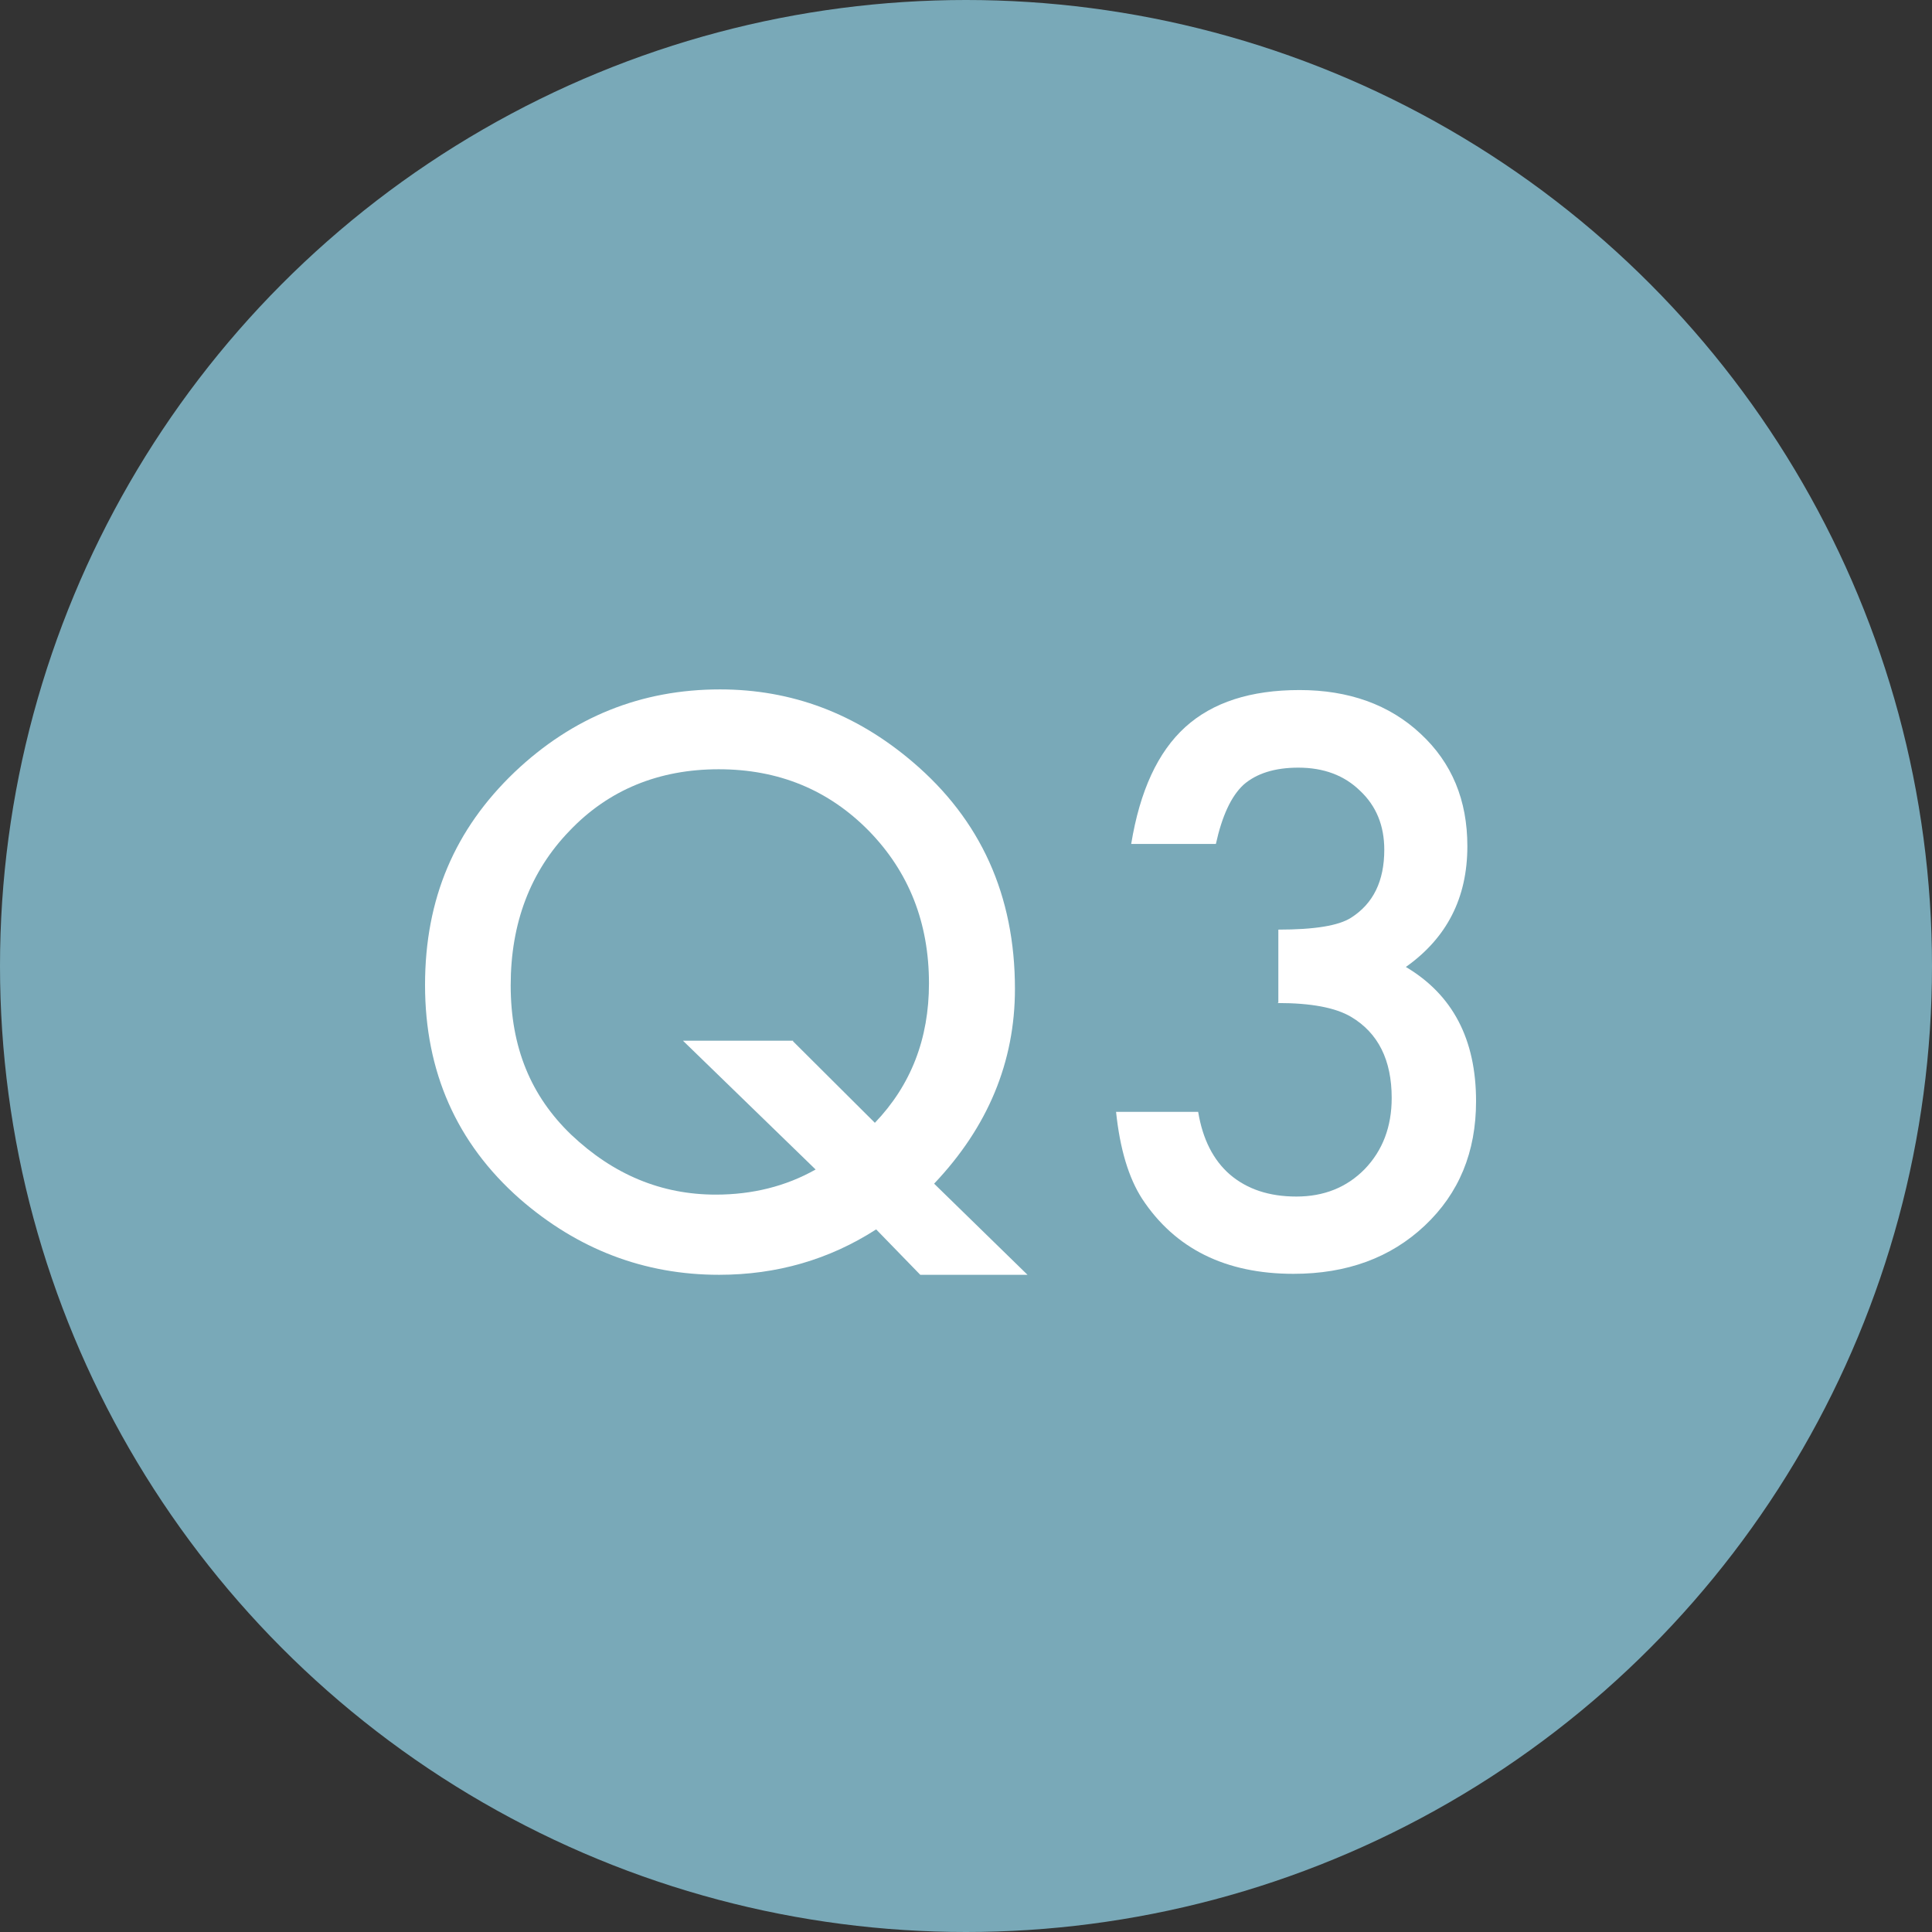
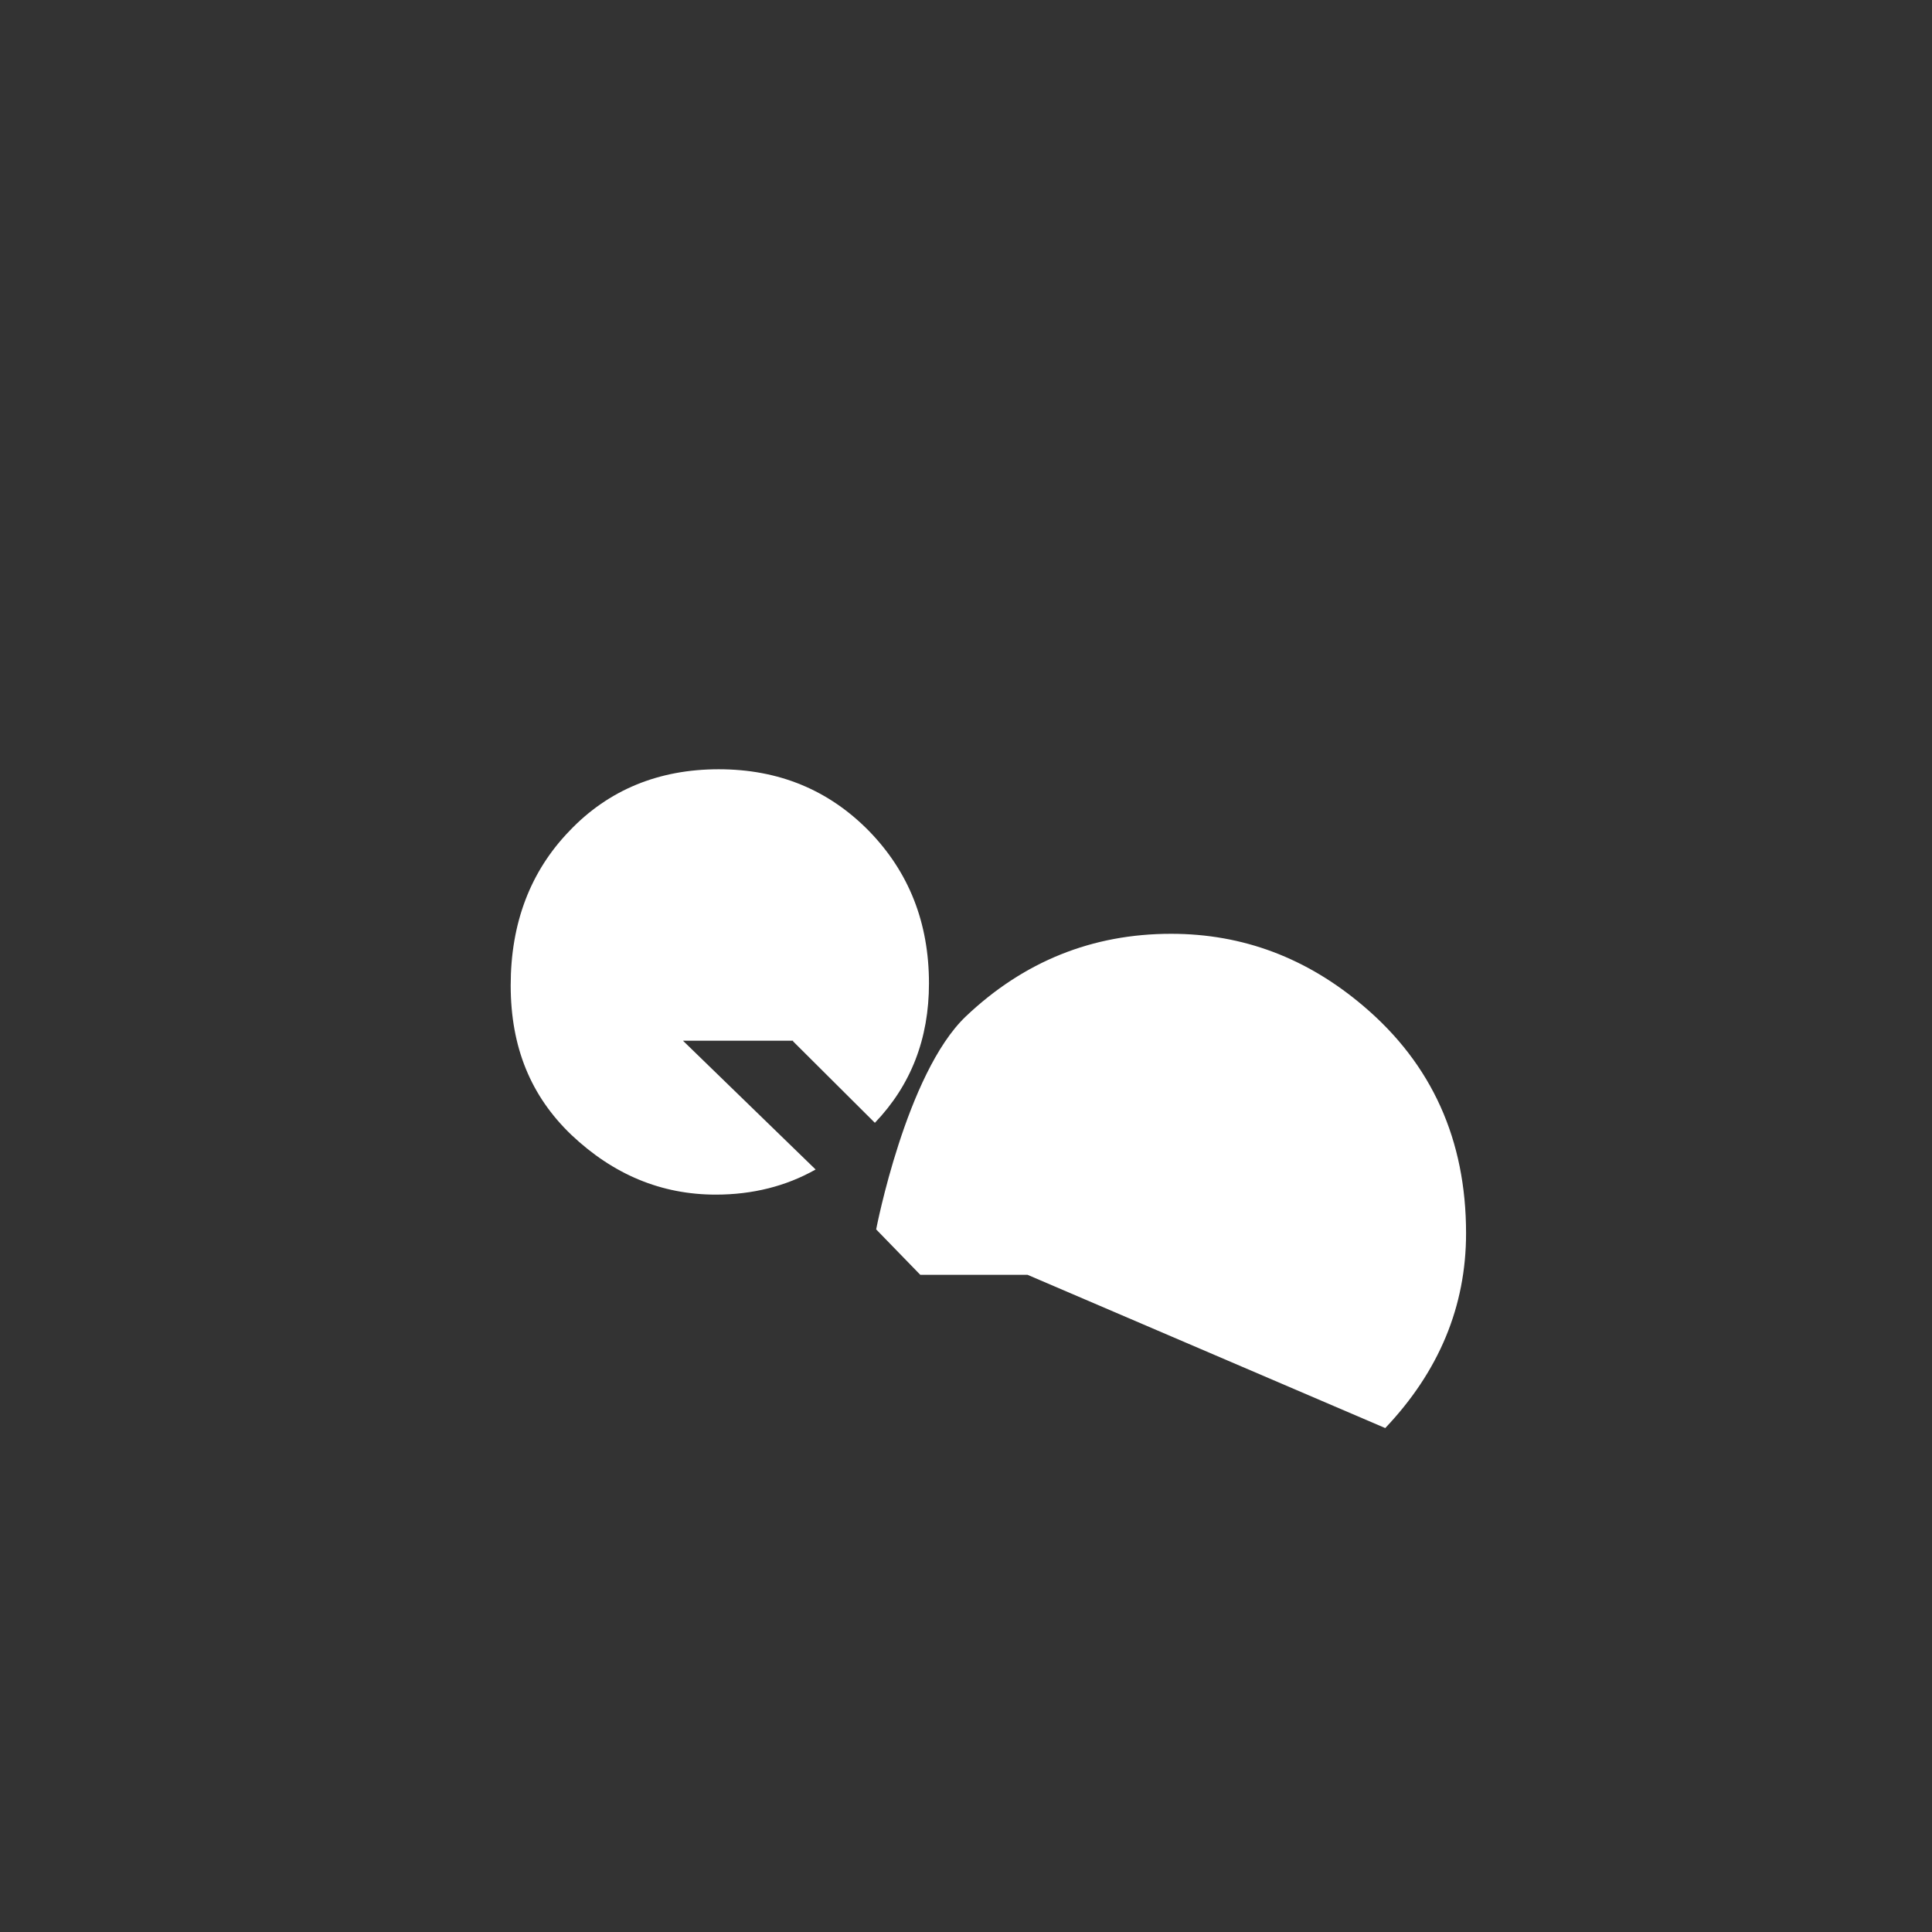
<svg xmlns="http://www.w3.org/2000/svg" viewBox="0 0 60 60">
  <rect x="0" y="0" width="60" height="60" fill="#333333" stroke="none" />
-   <circle cx="30" cy="30" fill="#79a9b8" r="30" />
  <g fill="#fff">
-     <path d="m31.91 39.59h-3.33l-1.37-1.41c-1.46.94-3.09 1.41-4.88 1.41-2.32 0-4.39-.79-6.19-2.36-1.96-1.73-2.94-3.95-2.94-6.64s.93-4.84 2.78-6.61c1.8-1.71 3.93-2.57 6.38-2.57 2.23 0 4.22.75 5.98 2.25 2.12 1.8 3.18 4.15 3.18 7.05 0 2.27-.84 4.29-2.51 6.05zm-7.28-7.25 2.54 2.53c1.12-1.17 1.68-2.61 1.68-4.33 0-1.88-.62-3.46-1.87-4.74-1.25-1.27-2.8-1.91-4.66-1.91s-3.42.64-4.63 1.91c-1.22 1.26-1.83 2.87-1.83 4.8s.63 3.44 1.88 4.64c1.31 1.24 2.8 1.86 4.49 1.86 1.14 0 2.18-.26 3.1-.78l-4.12-4h3.42z" />
-     <path d="m39.7 31.13v-2.26c1.12 0 1.87-.12 2.26-.37.69-.44 1.03-1.14 1.03-2.11 0-.75-.25-1.36-.75-1.83-.49-.48-1.13-.72-1.92-.72-.73 0-1.3.18-1.7.53-.39.36-.67.98-.86 1.84h-2.63c.27-1.65.83-2.86 1.68-3.63s2.03-1.15 3.55-1.15 2.79.45 3.76 1.36c.97.9 1.45 2.06 1.45 3.49 0 1.61-.64 2.85-1.91 3.75 1.45.86 2.18 2.24 2.18 4.17 0 1.58-.53 2.86-1.59 3.86s-2.42 1.5-4.08 1.5c-2.11 0-3.68-.78-4.7-2.33-.42-.65-.69-1.55-.81-2.7h2.55c.14.85.47 1.5.99 1.95.53.45 1.21.68 2.06.68s1.56-.28 2.12-.85c.56-.58.84-1.32.84-2.21 0-1.18-.42-2.02-1.26-2.52-.49-.29-1.25-.43-2.28-.43z" />
+     <path d="m31.91 39.59h-3.33l-1.37-1.41s.93-4.84 2.78-6.61c1.8-1.71 3.93-2.57 6.38-2.57 2.23 0 4.22.75 5.98 2.25 2.12 1.8 3.18 4.15 3.18 7.05 0 2.27-.84 4.29-2.51 6.05zm-7.28-7.25 2.54 2.53c1.12-1.17 1.68-2.61 1.68-4.33 0-1.88-.62-3.46-1.87-4.74-1.25-1.27-2.8-1.91-4.66-1.91s-3.42.64-4.63 1.91c-1.22 1.26-1.83 2.87-1.83 4.8s.63 3.44 1.88 4.64c1.31 1.24 2.8 1.86 4.49 1.86 1.14 0 2.18-.26 3.1-.78l-4.12-4h3.42z" />
  </g>
</svg>